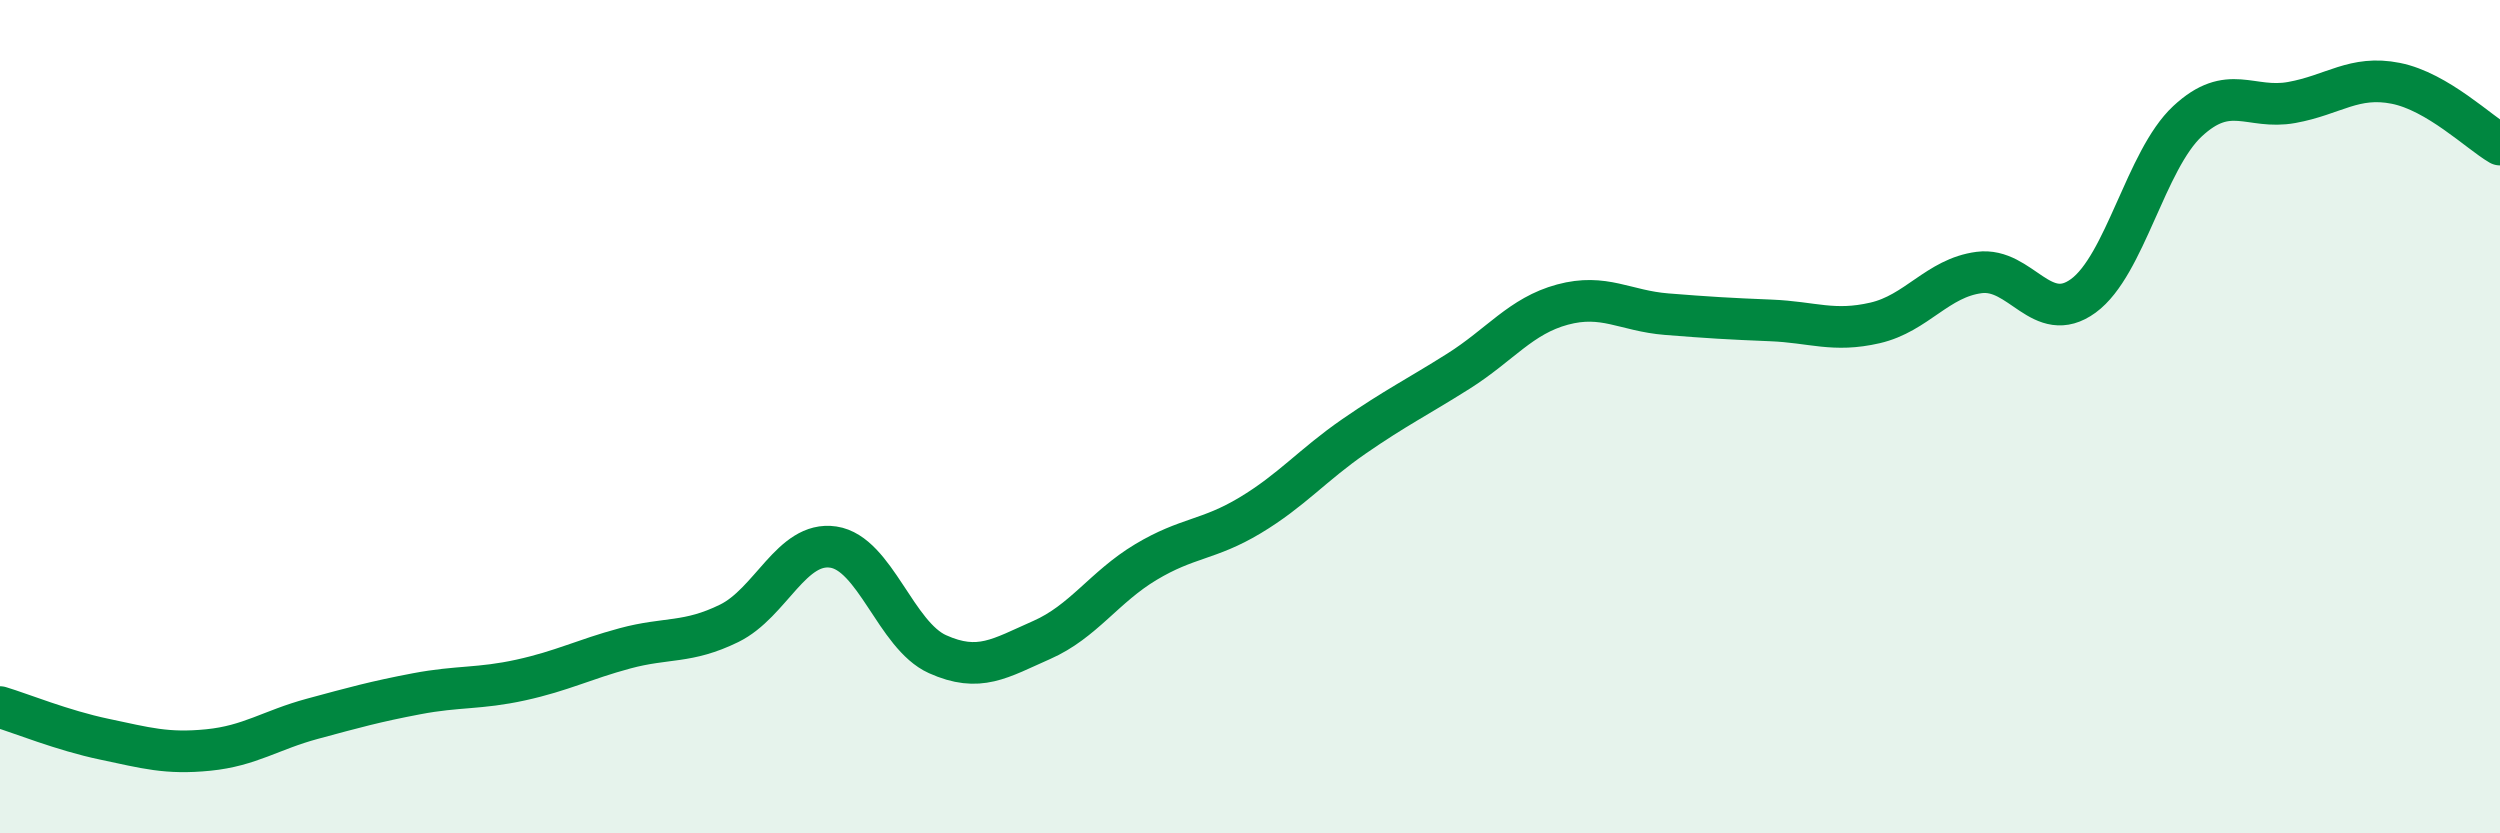
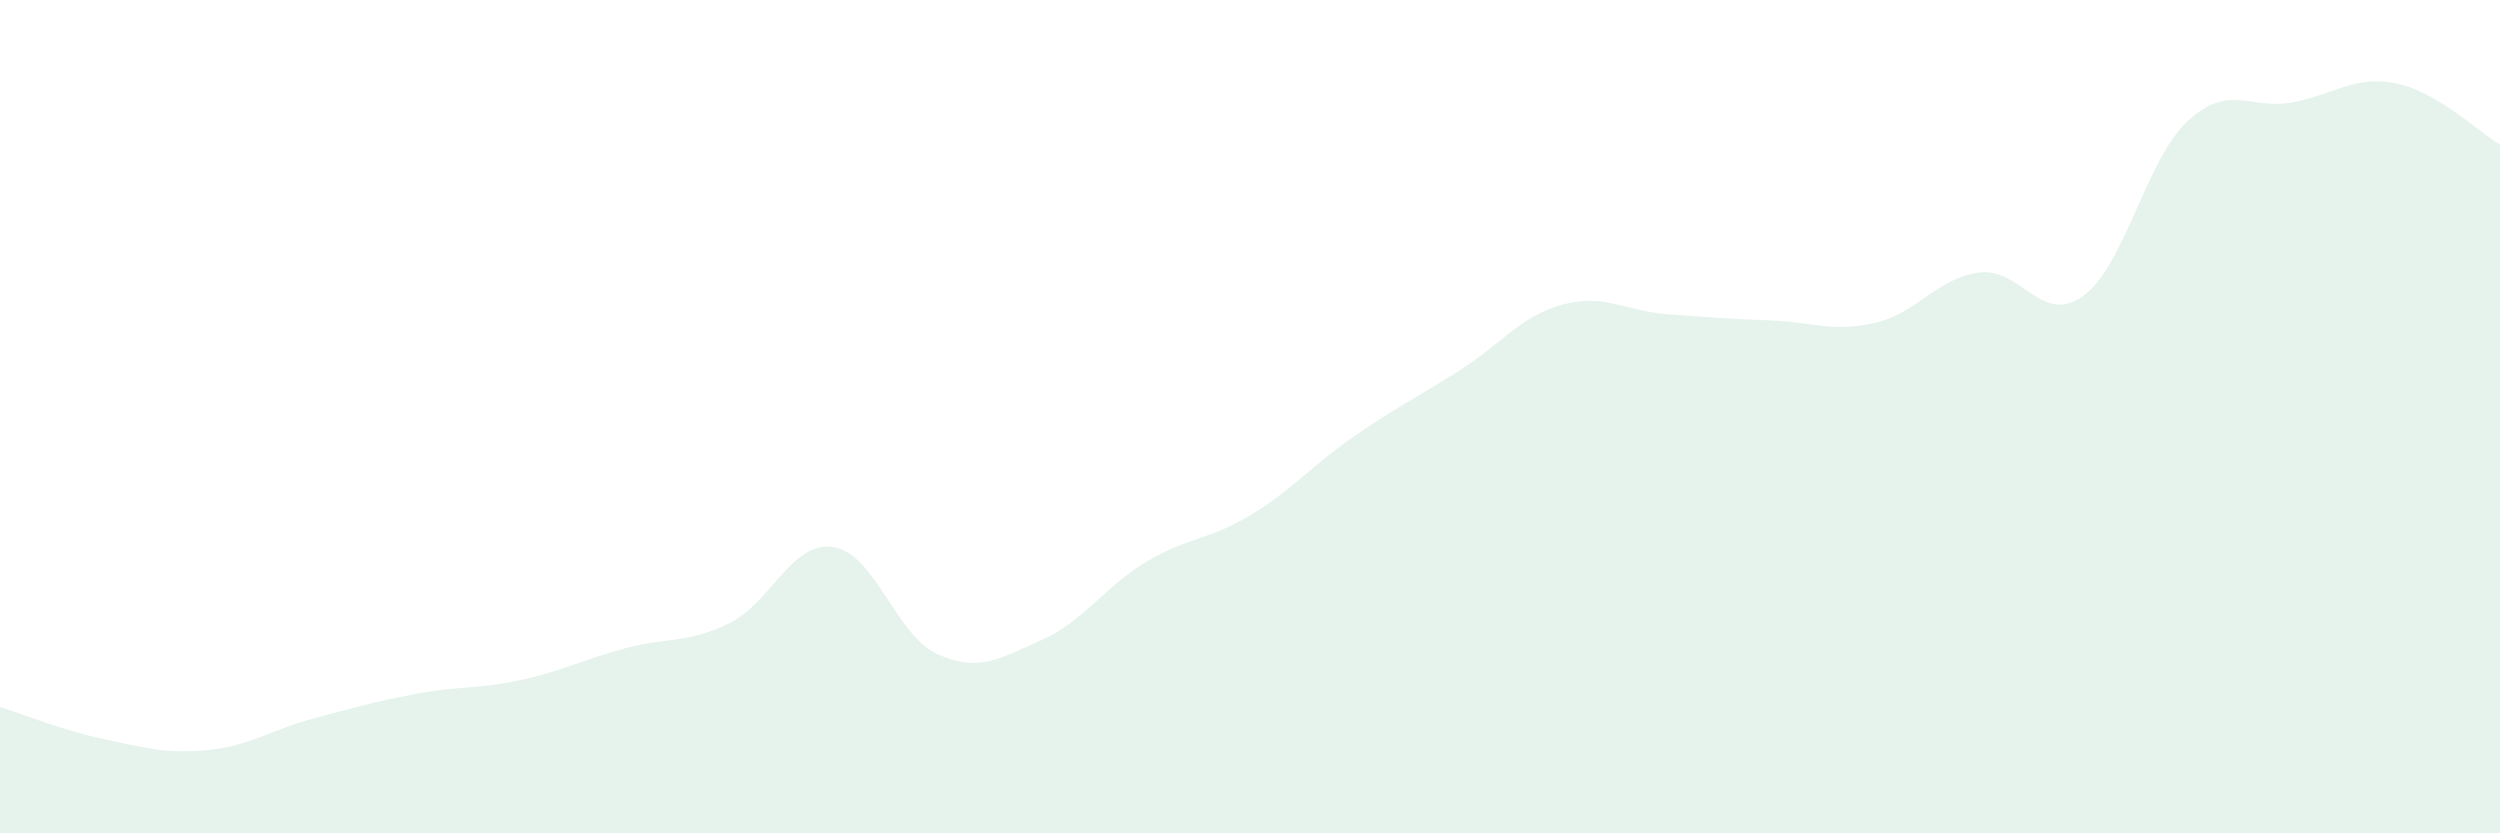
<svg xmlns="http://www.w3.org/2000/svg" width="60" height="20" viewBox="0 0 60 20">
  <path d="M 0,16.97 C 0.5,17.12 1.5,17.53 2.5,17.74 C 3.5,17.95 4,18.1 5,18 C 6,17.9 6.5,17.52 7.5,17.25 C 8.5,16.98 9,16.84 10,16.65 C 11,16.46 11.5,16.54 12.5,16.32 C 13.5,16.1 14,15.83 15,15.56 C 16,15.29 16.5,15.45 17.5,14.96 C 18.5,14.47 19,12.98 20,13.13 C 21,13.28 21.5,15.25 22.5,15.7 C 23.5,16.15 24,15.8 25,15.36 C 26,14.92 26.5,14.09 27.5,13.49 C 28.5,12.89 29,12.97 30,12.37 C 31,11.77 31.5,11.16 32.5,10.47 C 33.5,9.78 34,9.54 35,8.91 C 36,8.28 36.5,7.58 37.5,7.31 C 38.5,7.04 39,7.46 40,7.54 C 41,7.62 41.5,7.65 42.5,7.69 C 43.5,7.73 44,7.98 45,7.75 C 46,7.52 46.5,6.67 47.5,6.54 C 48.5,6.41 49,7.83 50,7.1 C 51,6.37 51.5,3.84 52.5,2.91 C 53.5,1.98 54,2.64 55,2.46 C 56,2.28 56.5,1.8 57.5,2 C 58.5,2.2 59.5,3.18 60,3.47L60 20L0 20Z" fill="#008740" opacity="0.1" stroke-linecap="round" stroke-linejoin="round" />
-   <path d="M 0,16.97 C 0.5,17.12 1.5,17.53 2.5,17.74 C 3.5,17.95 4,18.1 5,18 C 6,17.9 6.5,17.52 7.5,17.25 C 8.5,16.98 9,16.84 10,16.65 C 11,16.46 11.5,16.54 12.5,16.32 C 13.5,16.1 14,15.83 15,15.56 C 16,15.29 16.5,15.45 17.5,14.96 C 18.5,14.47 19,12.98 20,13.13 C 21,13.28 21.5,15.25 22.5,15.7 C 23.5,16.15 24,15.8 25,15.36 C 26,14.92 26.5,14.09 27.5,13.49 C 28.5,12.89 29,12.97 30,12.37 C 31,11.77 31.5,11.16 32.5,10.47 C 33.5,9.78 34,9.54 35,8.91 C 36,8.28 36.5,7.58 37.5,7.31 C 38.5,7.04 39,7.46 40,7.54 C 41,7.62 41.5,7.65 42.5,7.69 C 43.5,7.73 44,7.98 45,7.75 C 46,7.52 46.5,6.67 47.5,6.54 C 48.5,6.41 49,7.83 50,7.1 C 51,6.37 51.5,3.84 52.5,2.91 C 53.5,1.98 54,2.64 55,2.46 C 56,2.28 56.5,1.8 57.5,2 C 58.5,2.2 59.5,3.18 60,3.47" stroke="#008740" stroke-width="1" fill="none" stroke-linecap="round" stroke-linejoin="round" />
</svg>